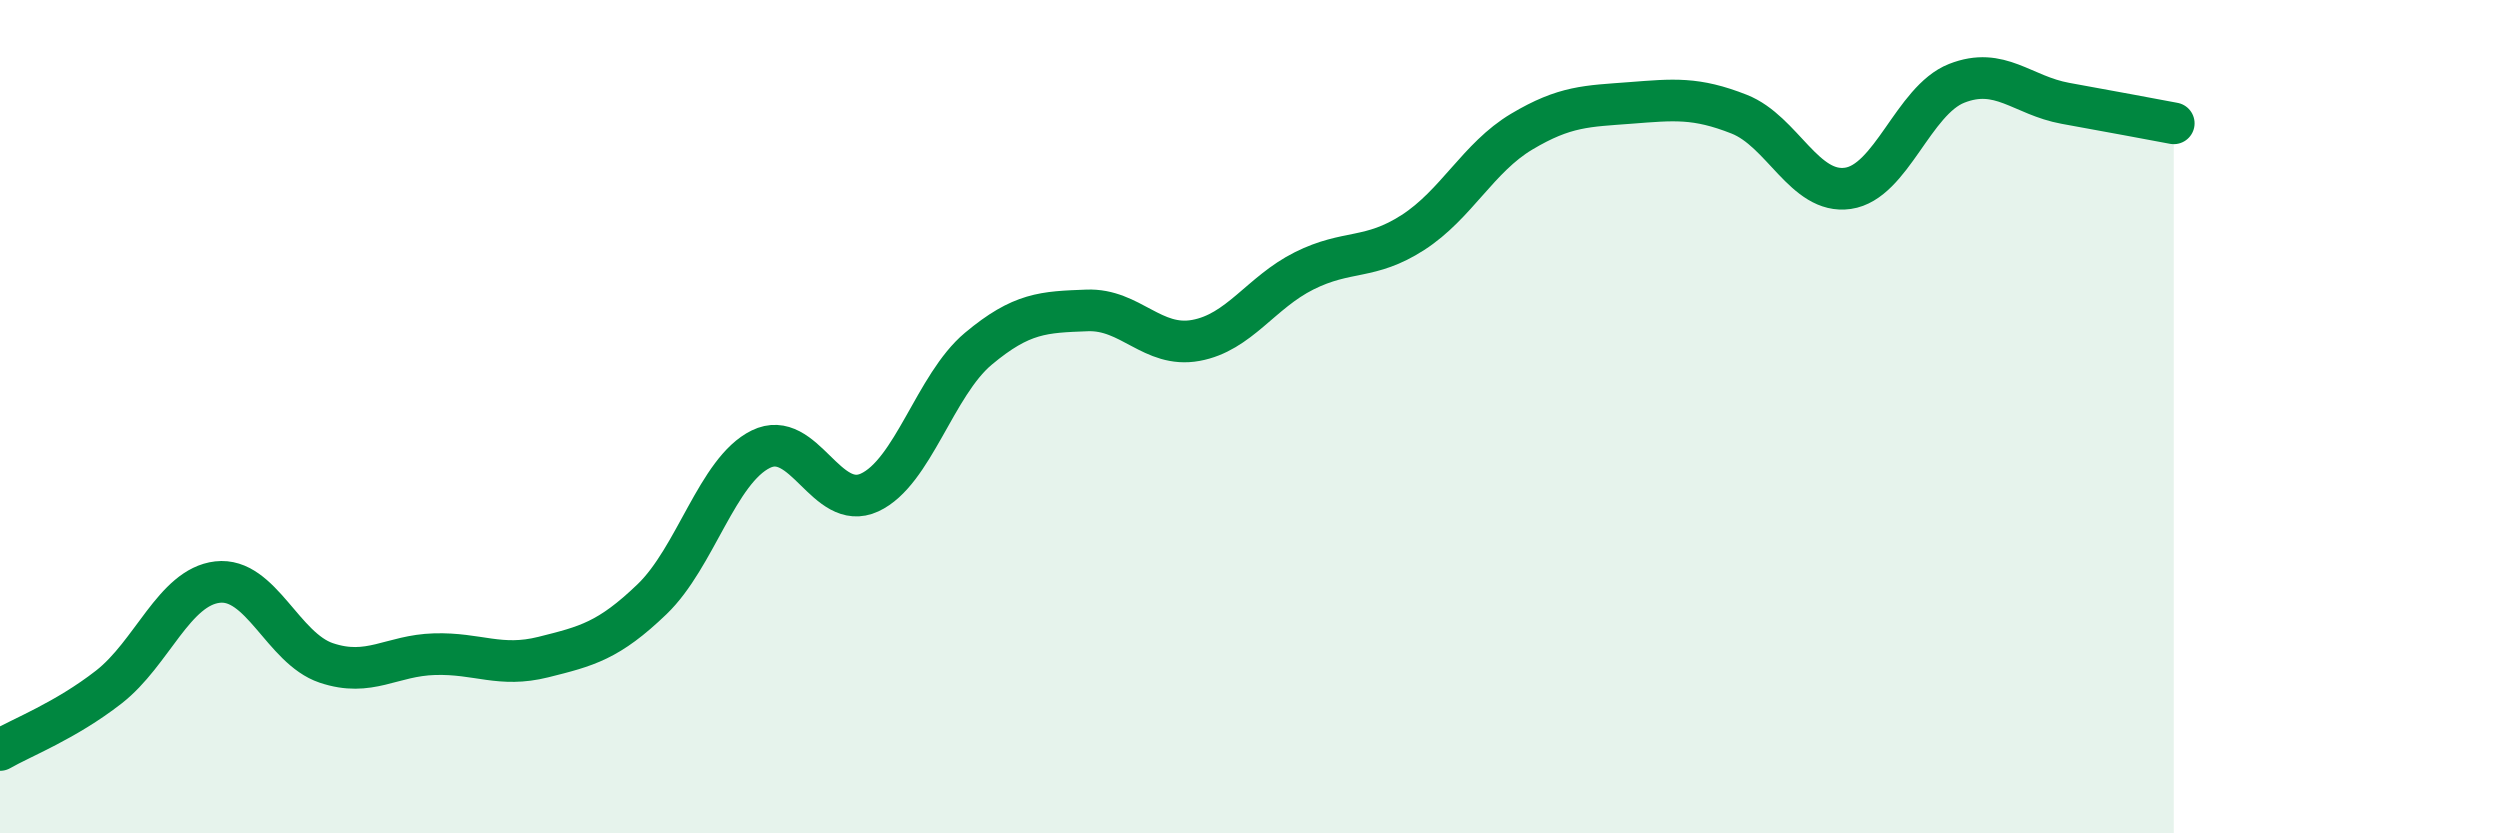
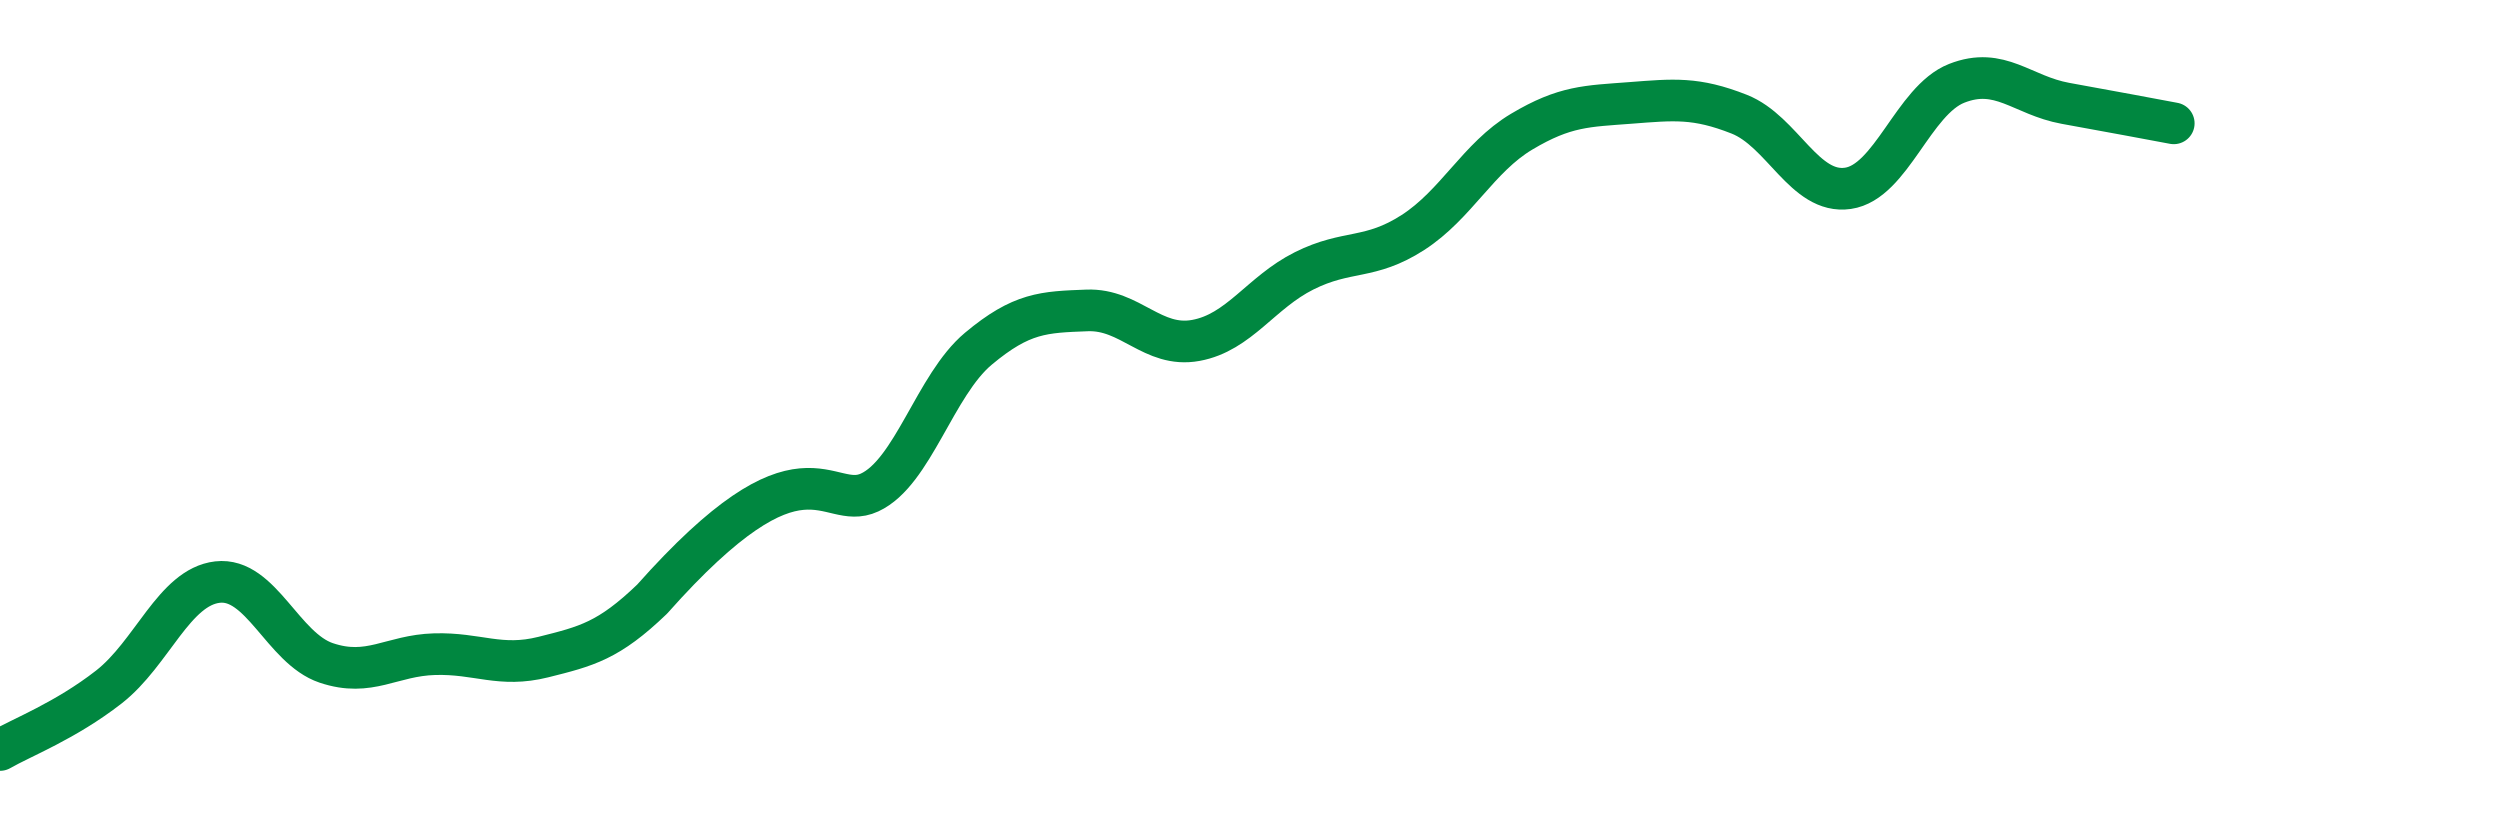
<svg xmlns="http://www.w3.org/2000/svg" width="60" height="20" viewBox="0 0 60 20">
-   <path d="M 0,18 C 0.52,17.7 1.57,17.3 2.61,16.49 C 3.65,15.68 4.18,14.09 5.22,13.97 C 6.26,13.85 6.79,15.56 7.83,15.91 C 8.87,16.26 9.39,15.73 10.43,15.7 C 11.47,15.67 12,16.03 13.04,15.77 C 14.08,15.51 14.61,15.38 15.65,14.38 C 16.69,13.38 17.22,11.29 18.26,10.78 C 19.3,10.27 19.83,12.3 20.87,11.82 C 21.91,11.34 22.44,9.24 23.48,8.37 C 24.52,7.5 25.05,7.49 26.09,7.45 C 27.13,7.41 27.66,8.36 28.7,8.17 C 29.74,7.98 30.26,7.02 31.3,6.5 C 32.34,5.98 32.87,6.25 33.91,5.58 C 34.95,4.91 35.48,3.78 36.52,3.16 C 37.56,2.54 38.09,2.55 39.13,2.47 C 40.17,2.39 40.7,2.33 41.74,2.74 C 42.78,3.15 43.31,4.67 44.35,4.52 C 45.39,4.37 45.92,2.41 46.96,2 C 48,1.59 48.53,2.29 49.57,2.48 C 50.61,2.67 51.65,2.86 52.17,2.96L52.17 20L0 20Z" fill="#008740" opacity="0.1" stroke-linecap="round" stroke-linejoin="round" />
-   <path d="M 0,18 C 0.52,17.7 1.57,17.3 2.61,16.49 C 3.65,15.68 4.18,14.09 5.22,13.97 C 6.26,13.85 6.79,15.56 7.83,15.91 C 8.87,16.26 9.39,15.73 10.43,15.7 C 11.47,15.67 12,16.03 13.04,15.77 C 14.08,15.51 14.61,15.38 15.65,14.38 C 16.69,13.38 17.22,11.29 18.26,10.78 C 19.3,10.27 19.83,12.3 20.87,11.82 C 21.91,11.34 22.44,9.24 23.48,8.37 C 24.52,7.5 25.05,7.49 26.09,7.45 C 27.13,7.41 27.66,8.36 28.7,8.17 C 29.74,7.98 30.26,7.02 31.3,6.5 C 32.34,5.98 32.87,6.25 33.91,5.58 C 34.95,4.91 35.48,3.78 36.52,3.16 C 37.56,2.54 38.09,2.55 39.13,2.47 C 40.17,2.39 40.7,2.33 41.74,2.74 C 42.78,3.15 43.31,4.67 44.35,4.52 C 45.39,4.37 45.92,2.41 46.96,2 C 48,1.59 48.53,2.29 49.57,2.48 C 50.61,2.67 51.65,2.86 52.17,2.96" stroke="#008740" stroke-width="1" fill="none" stroke-linecap="round" stroke-linejoin="round" />
+   <path d="M 0,18 C 0.52,17.7 1.57,17.3 2.61,16.49 C 3.65,15.68 4.18,14.09 5.22,13.97 C 6.26,13.85 6.79,15.56 7.83,15.91 C 8.87,16.26 9.39,15.73 10.43,15.7 C 11.47,15.67 12,16.03 13.04,15.77 C 14.08,15.51 14.61,15.38 15.65,14.38 C 19.3,10.27 19.83,12.3 20.87,11.82 C 21.91,11.34 22.44,9.24 23.48,8.37 C 24.52,7.5 25.05,7.49 26.09,7.45 C 27.13,7.41 27.66,8.36 28.7,8.17 C 29.74,7.98 30.26,7.02 31.3,6.5 C 32.34,5.98 32.87,6.25 33.91,5.58 C 34.95,4.91 35.48,3.78 36.52,3.16 C 37.56,2.54 38.09,2.55 39.13,2.47 C 40.17,2.39 40.7,2.33 41.74,2.74 C 42.78,3.15 43.31,4.67 44.35,4.52 C 45.39,4.37 45.92,2.41 46.96,2 C 48,1.59 48.53,2.29 49.57,2.48 C 50.61,2.67 51.65,2.86 52.17,2.96" stroke="#008740" stroke-width="1" fill="none" stroke-linecap="round" stroke-linejoin="round" />
</svg>